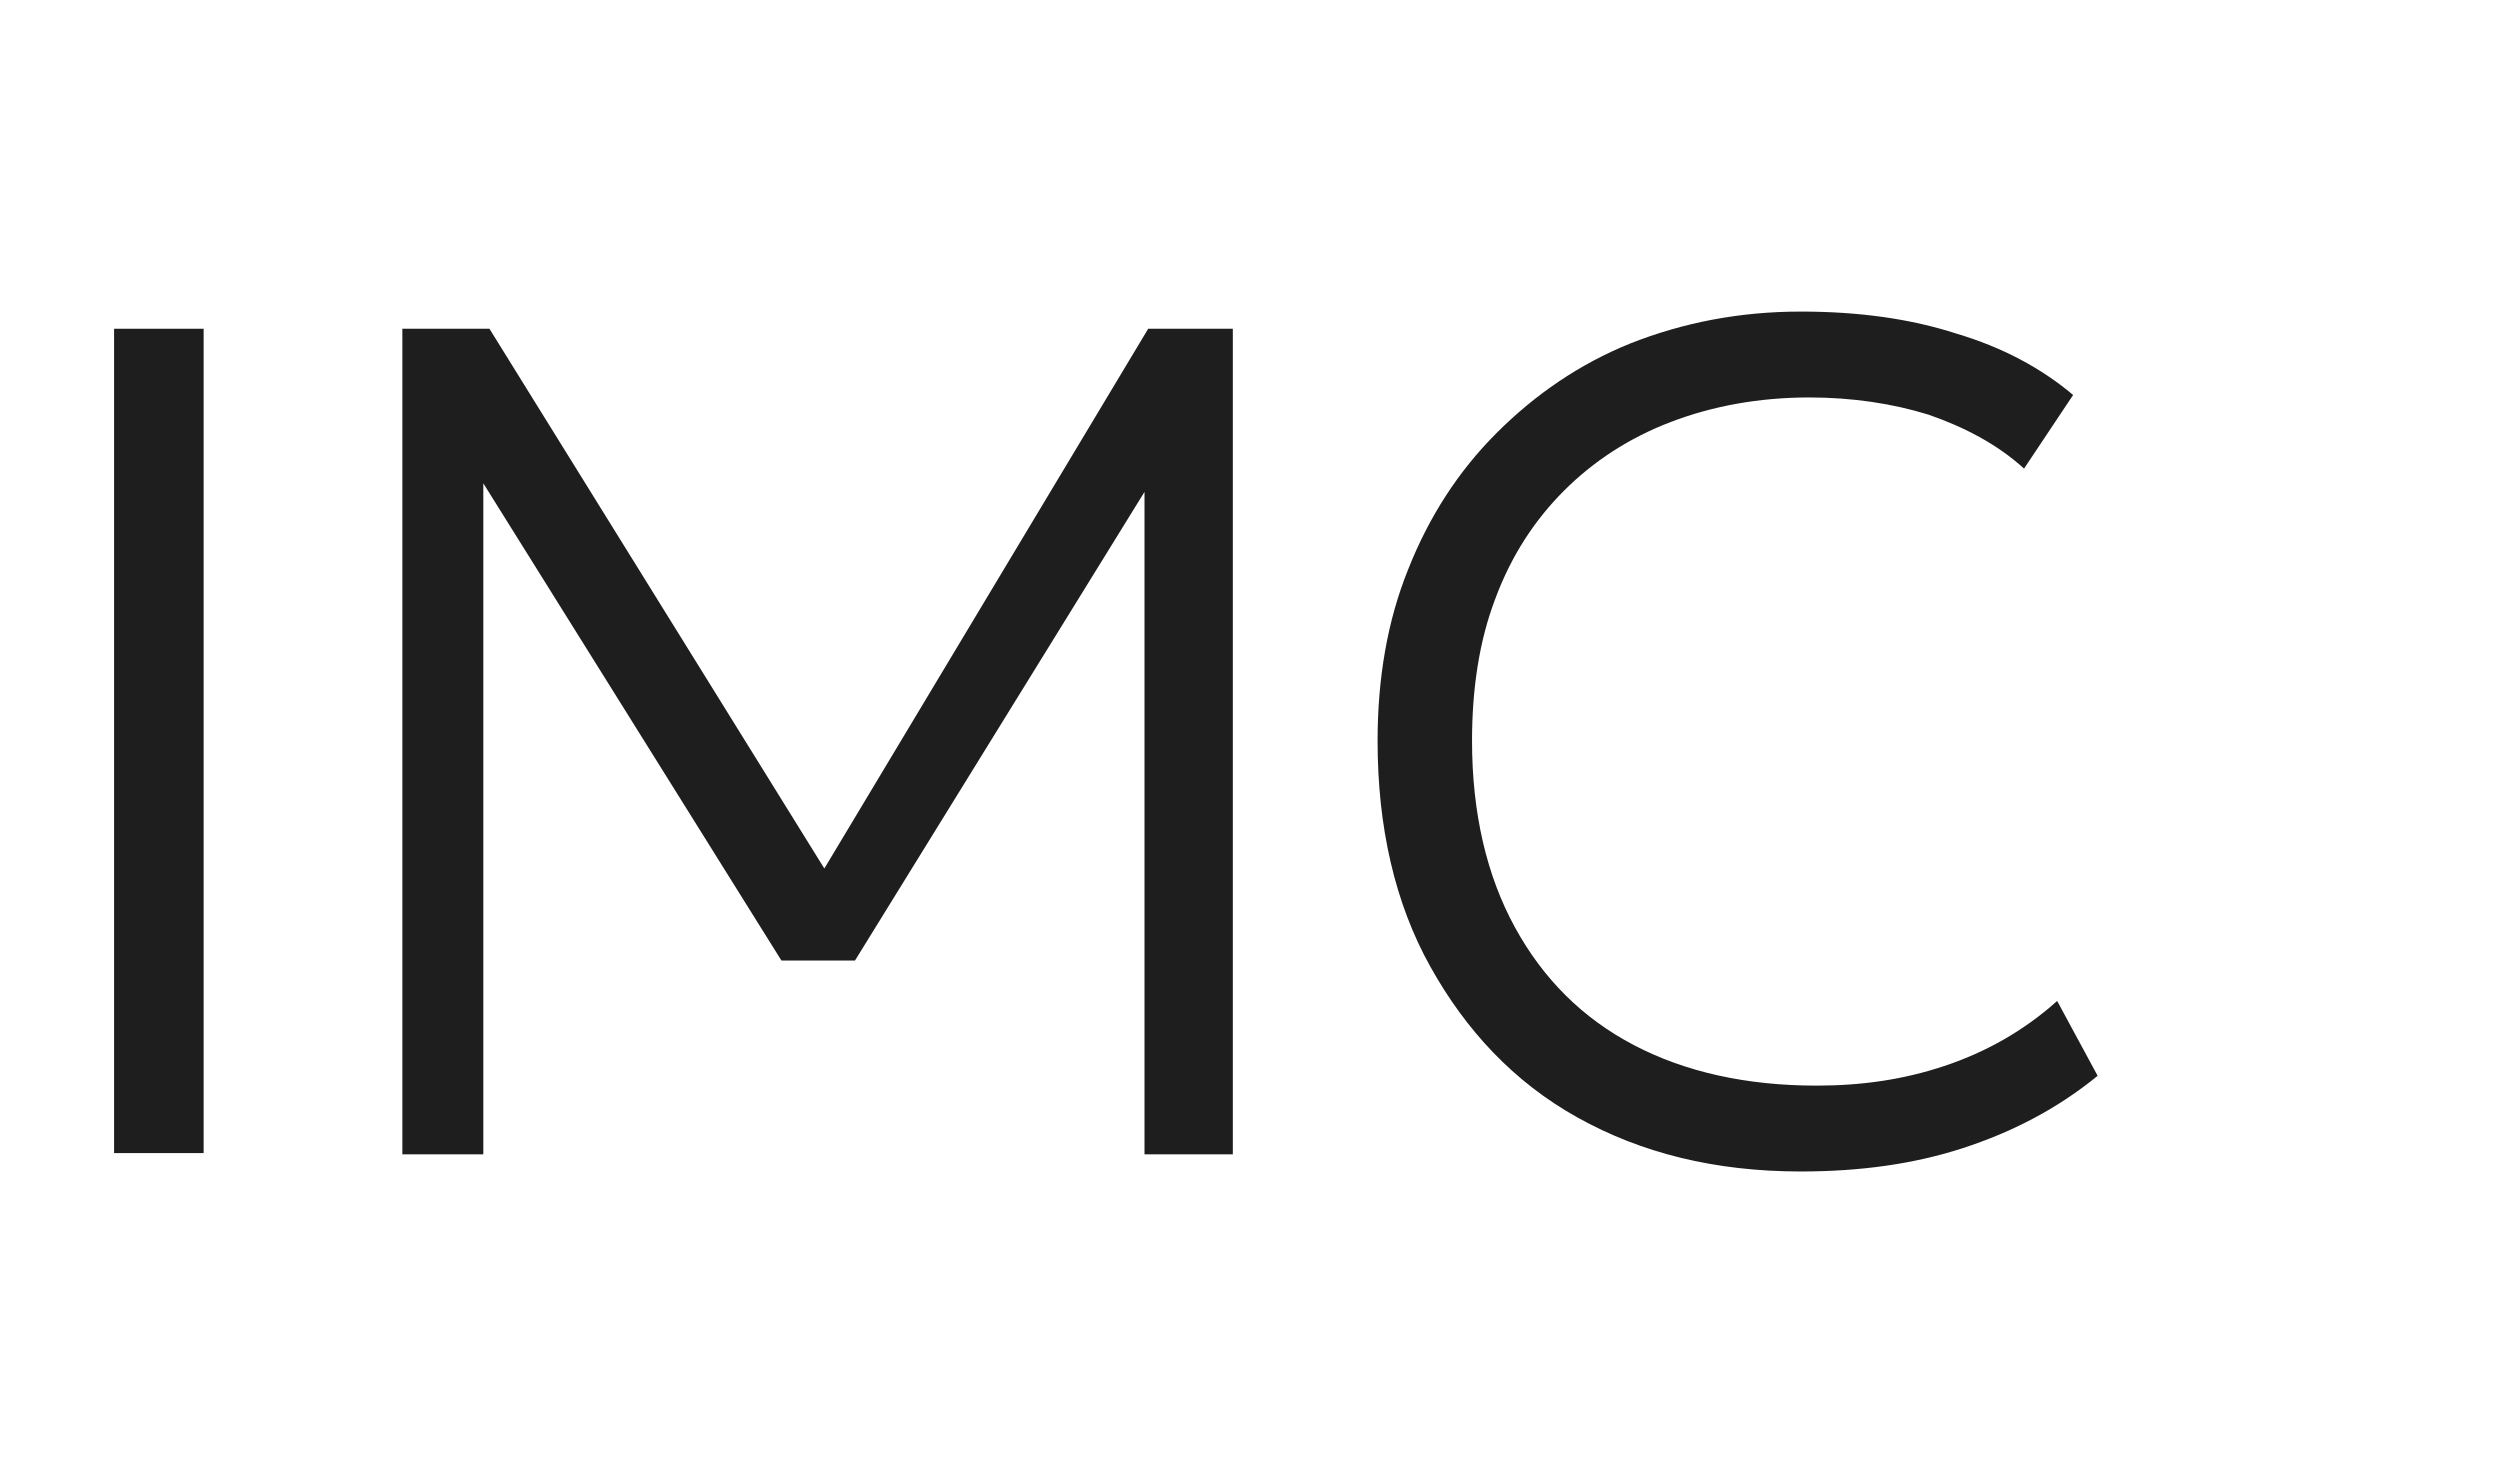
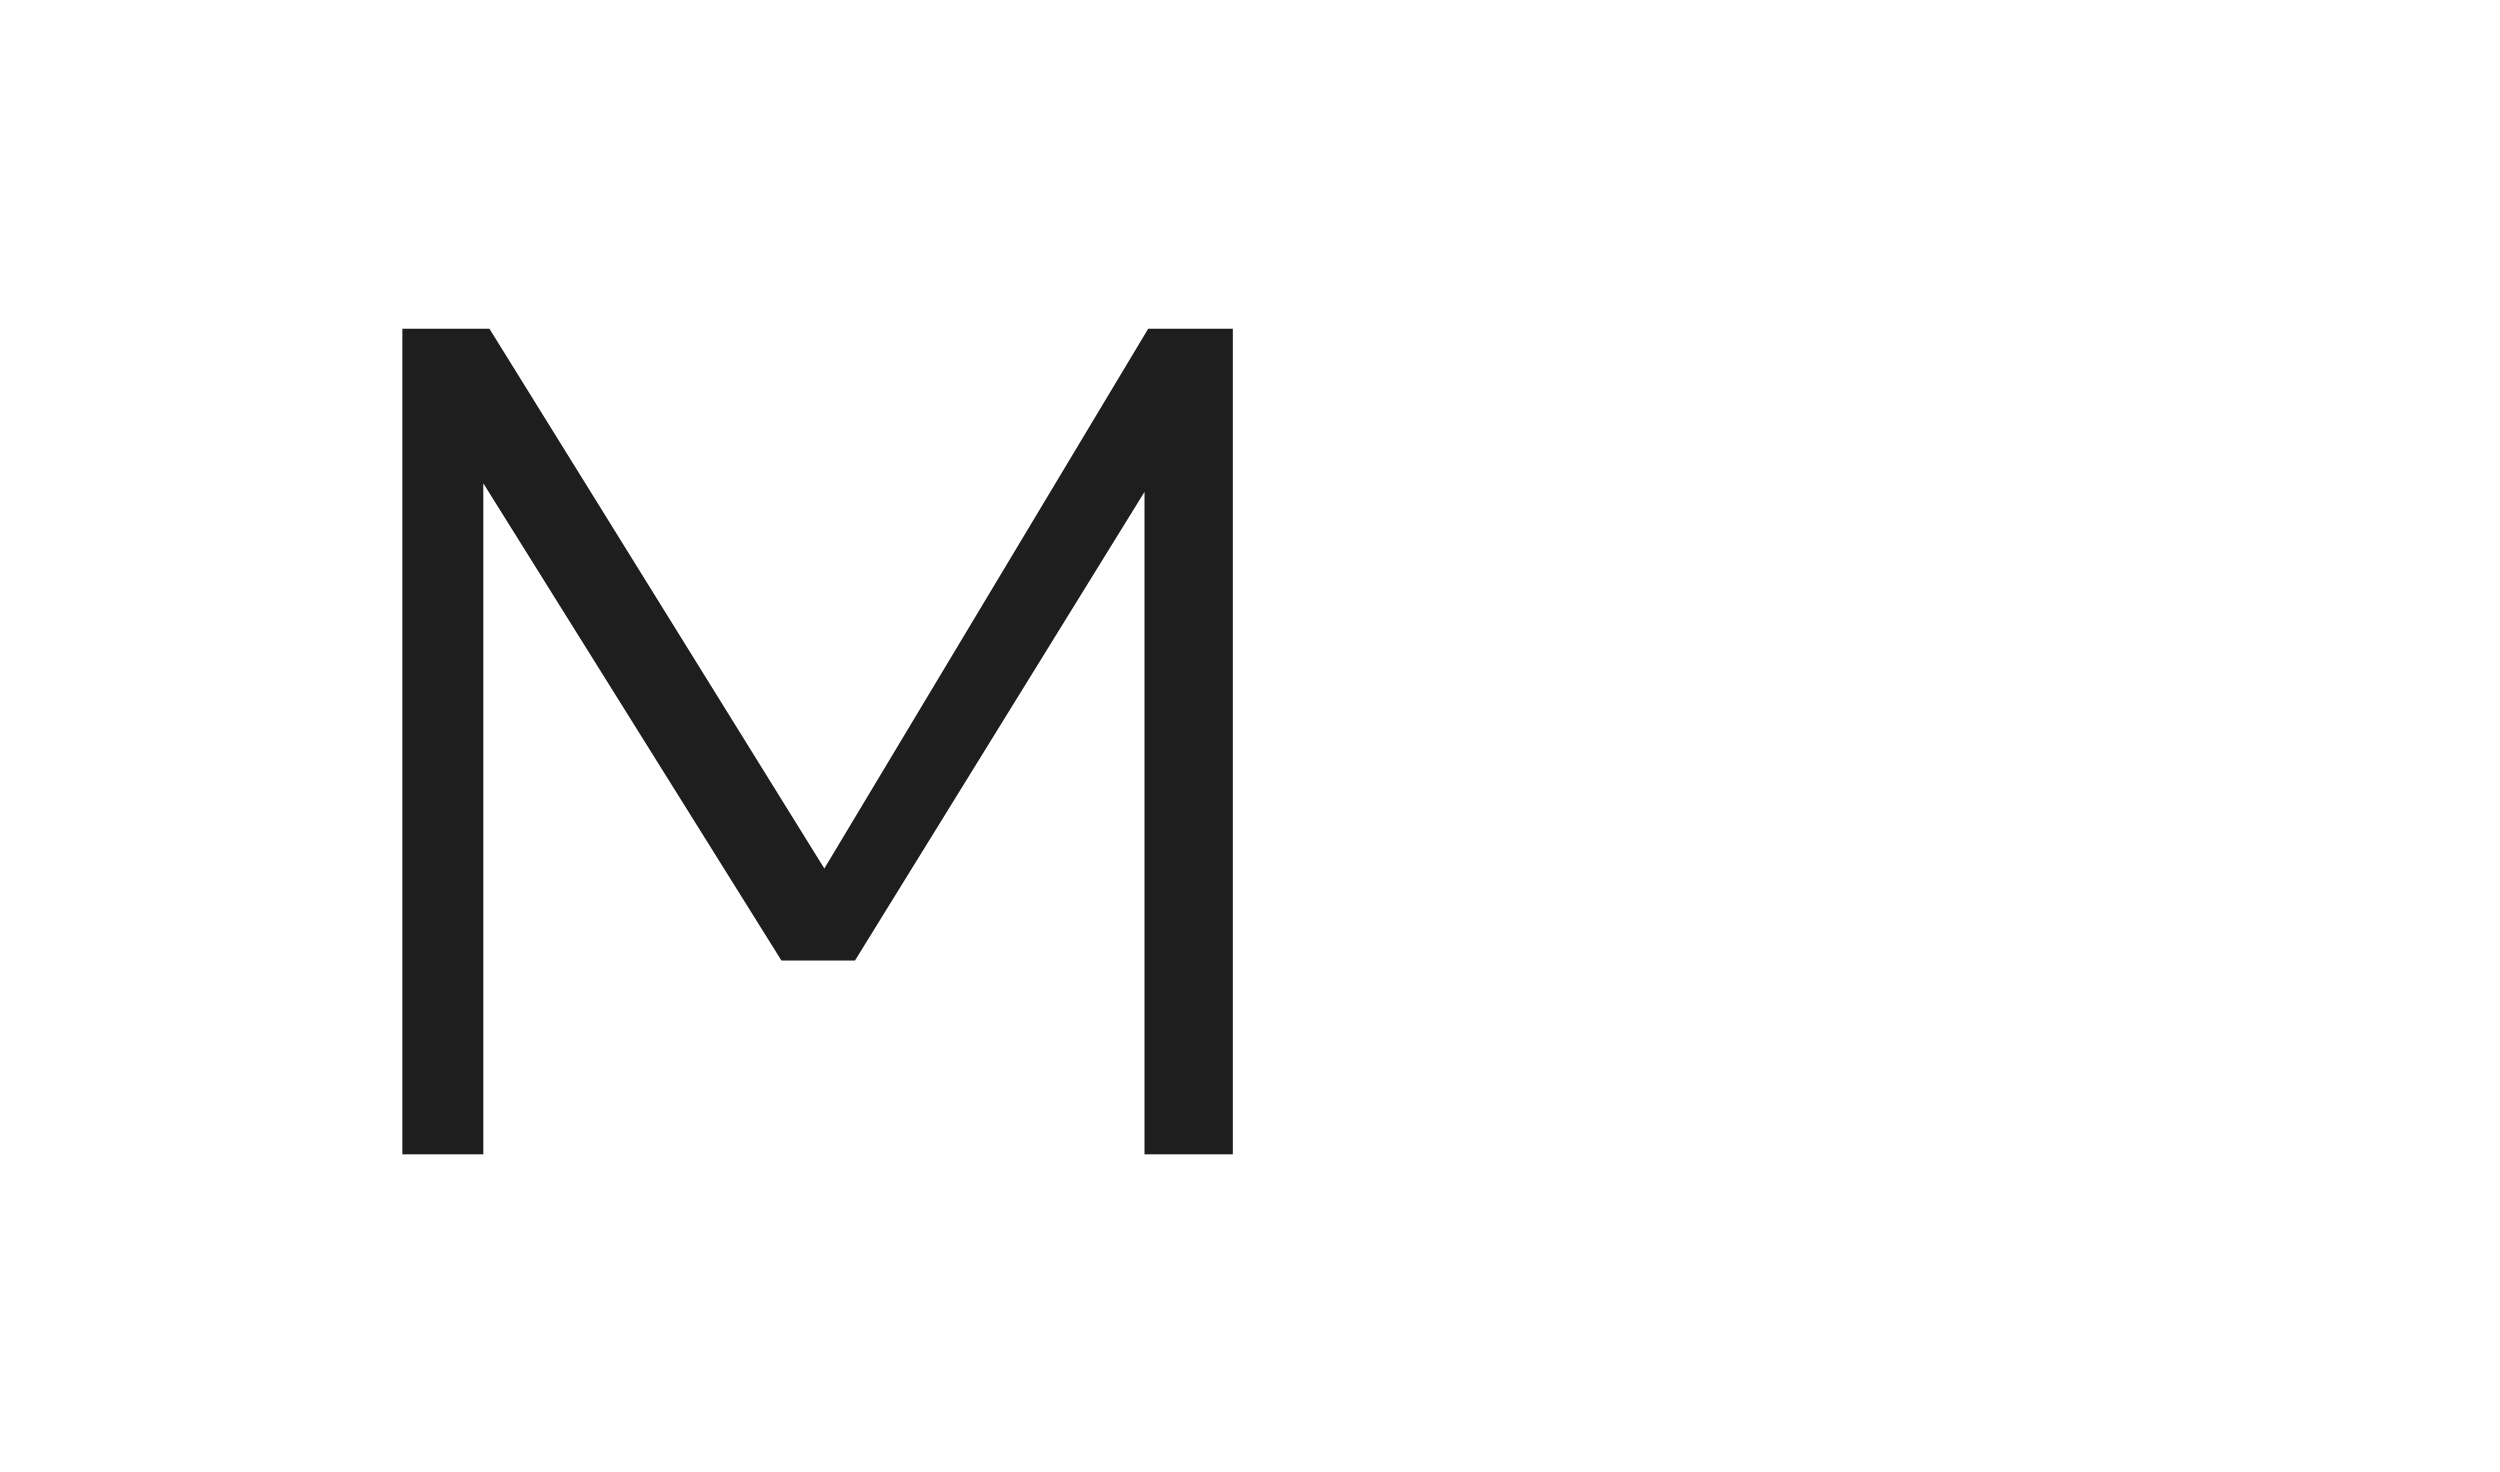
<svg xmlns="http://www.w3.org/2000/svg" version="1.1" id="Слой_1" x="0px" y="0px" viewBox="0 0 203.8 120" style="enable-background:new 0 0 203.8 120;" xml:space="preserve">
  <style type="text/css">
	.st0{fill:#1E1E1E;}
</style>
  <g>
    <g>
-       <rect x="9.3" y="26.8" class="st0" width="7.3" height="67.2" />
-     </g>
+       </g>
    <g>
      <polygon class="st0" points="67.2,70.8 39.9,26.8 32.8,26.8 32.8,94.1 39.4,94.1 39.4,39.4 63.7,78.3 69.7,78.3 93.3,40.1     93.3,94.1 100.5,94.1 100.5,26.8 93.6,26.8   " />
    </g>
    <g>
-       <path class="st0" d="M167.7,81.6c-2.8,2.5-5.9,4.2-9.2,5.3c-3.3,1.1-6.7,1.6-10.4,1.6c-5.7,0-10.7-1.1-14.9-3.3    c-4.2-2.2-7.4-5.4-9.7-9.6c-2.3-4.2-3.5-9.3-3.5-15.2c0-4.3,0.6-8.2,1.9-11.6c1.3-3.5,3.2-6.4,5.6-8.8c2.4-2.4,5.3-4.3,8.7-5.6    c3.4-1.3,7.2-2,11.3-2c3.5,0,6.8,0.5,9.7,1.4c2.9,1,5.6,2.4,7.8,4.4l4-6c-2.6-2.2-5.8-3.9-9.5-5c-3.7-1.2-7.9-1.8-12.7-1.8    c-5,0-9.6,0.9-13.9,2.6c-4.2,1.7-7.8,4.2-10.9,7.3c-3.1,3.1-5.5,6.8-7.2,11.1c-1.7,4.2-2.5,8.9-2.5,14c0,7,1.4,13.2,4.3,18.4    s6.8,9.4,12,12.3s11.2,4.4,18.2,4.4c4.8,0,9.2-0.6,13.2-1.9s7.7-3.2,11-5.9L167.7,81.6z" />
-     </g>
+       </g>
  </g>
</svg>